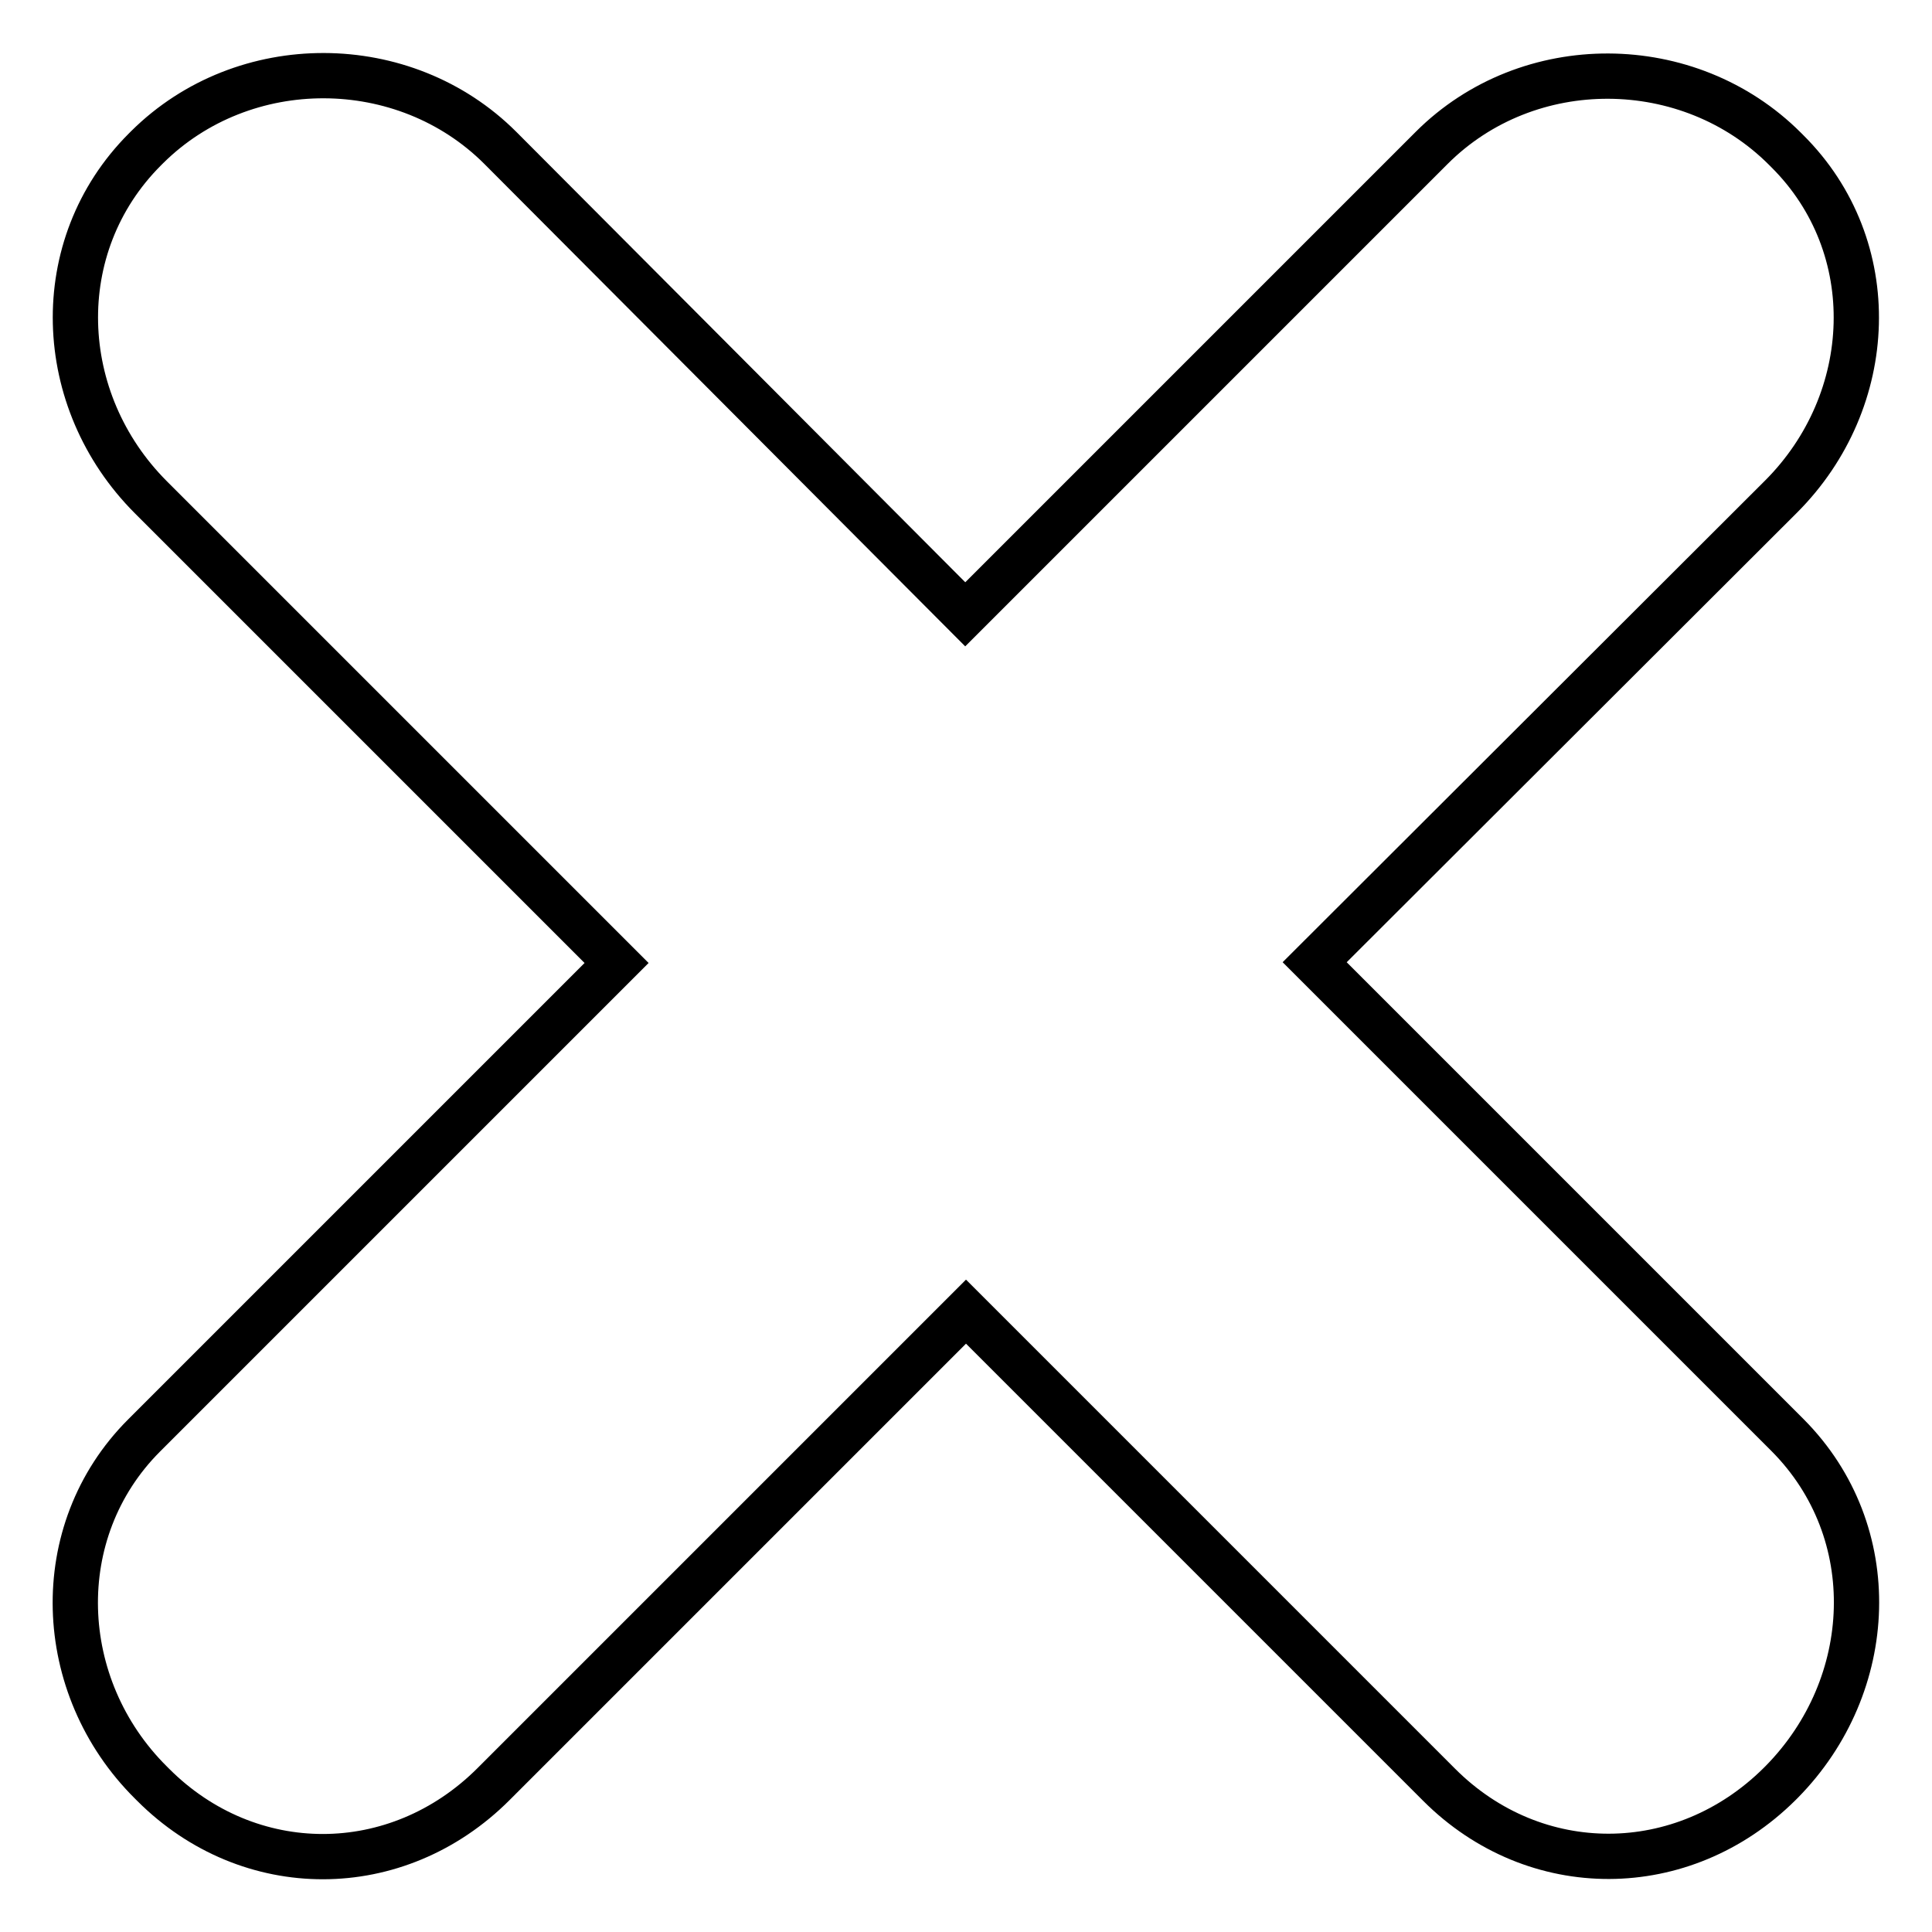
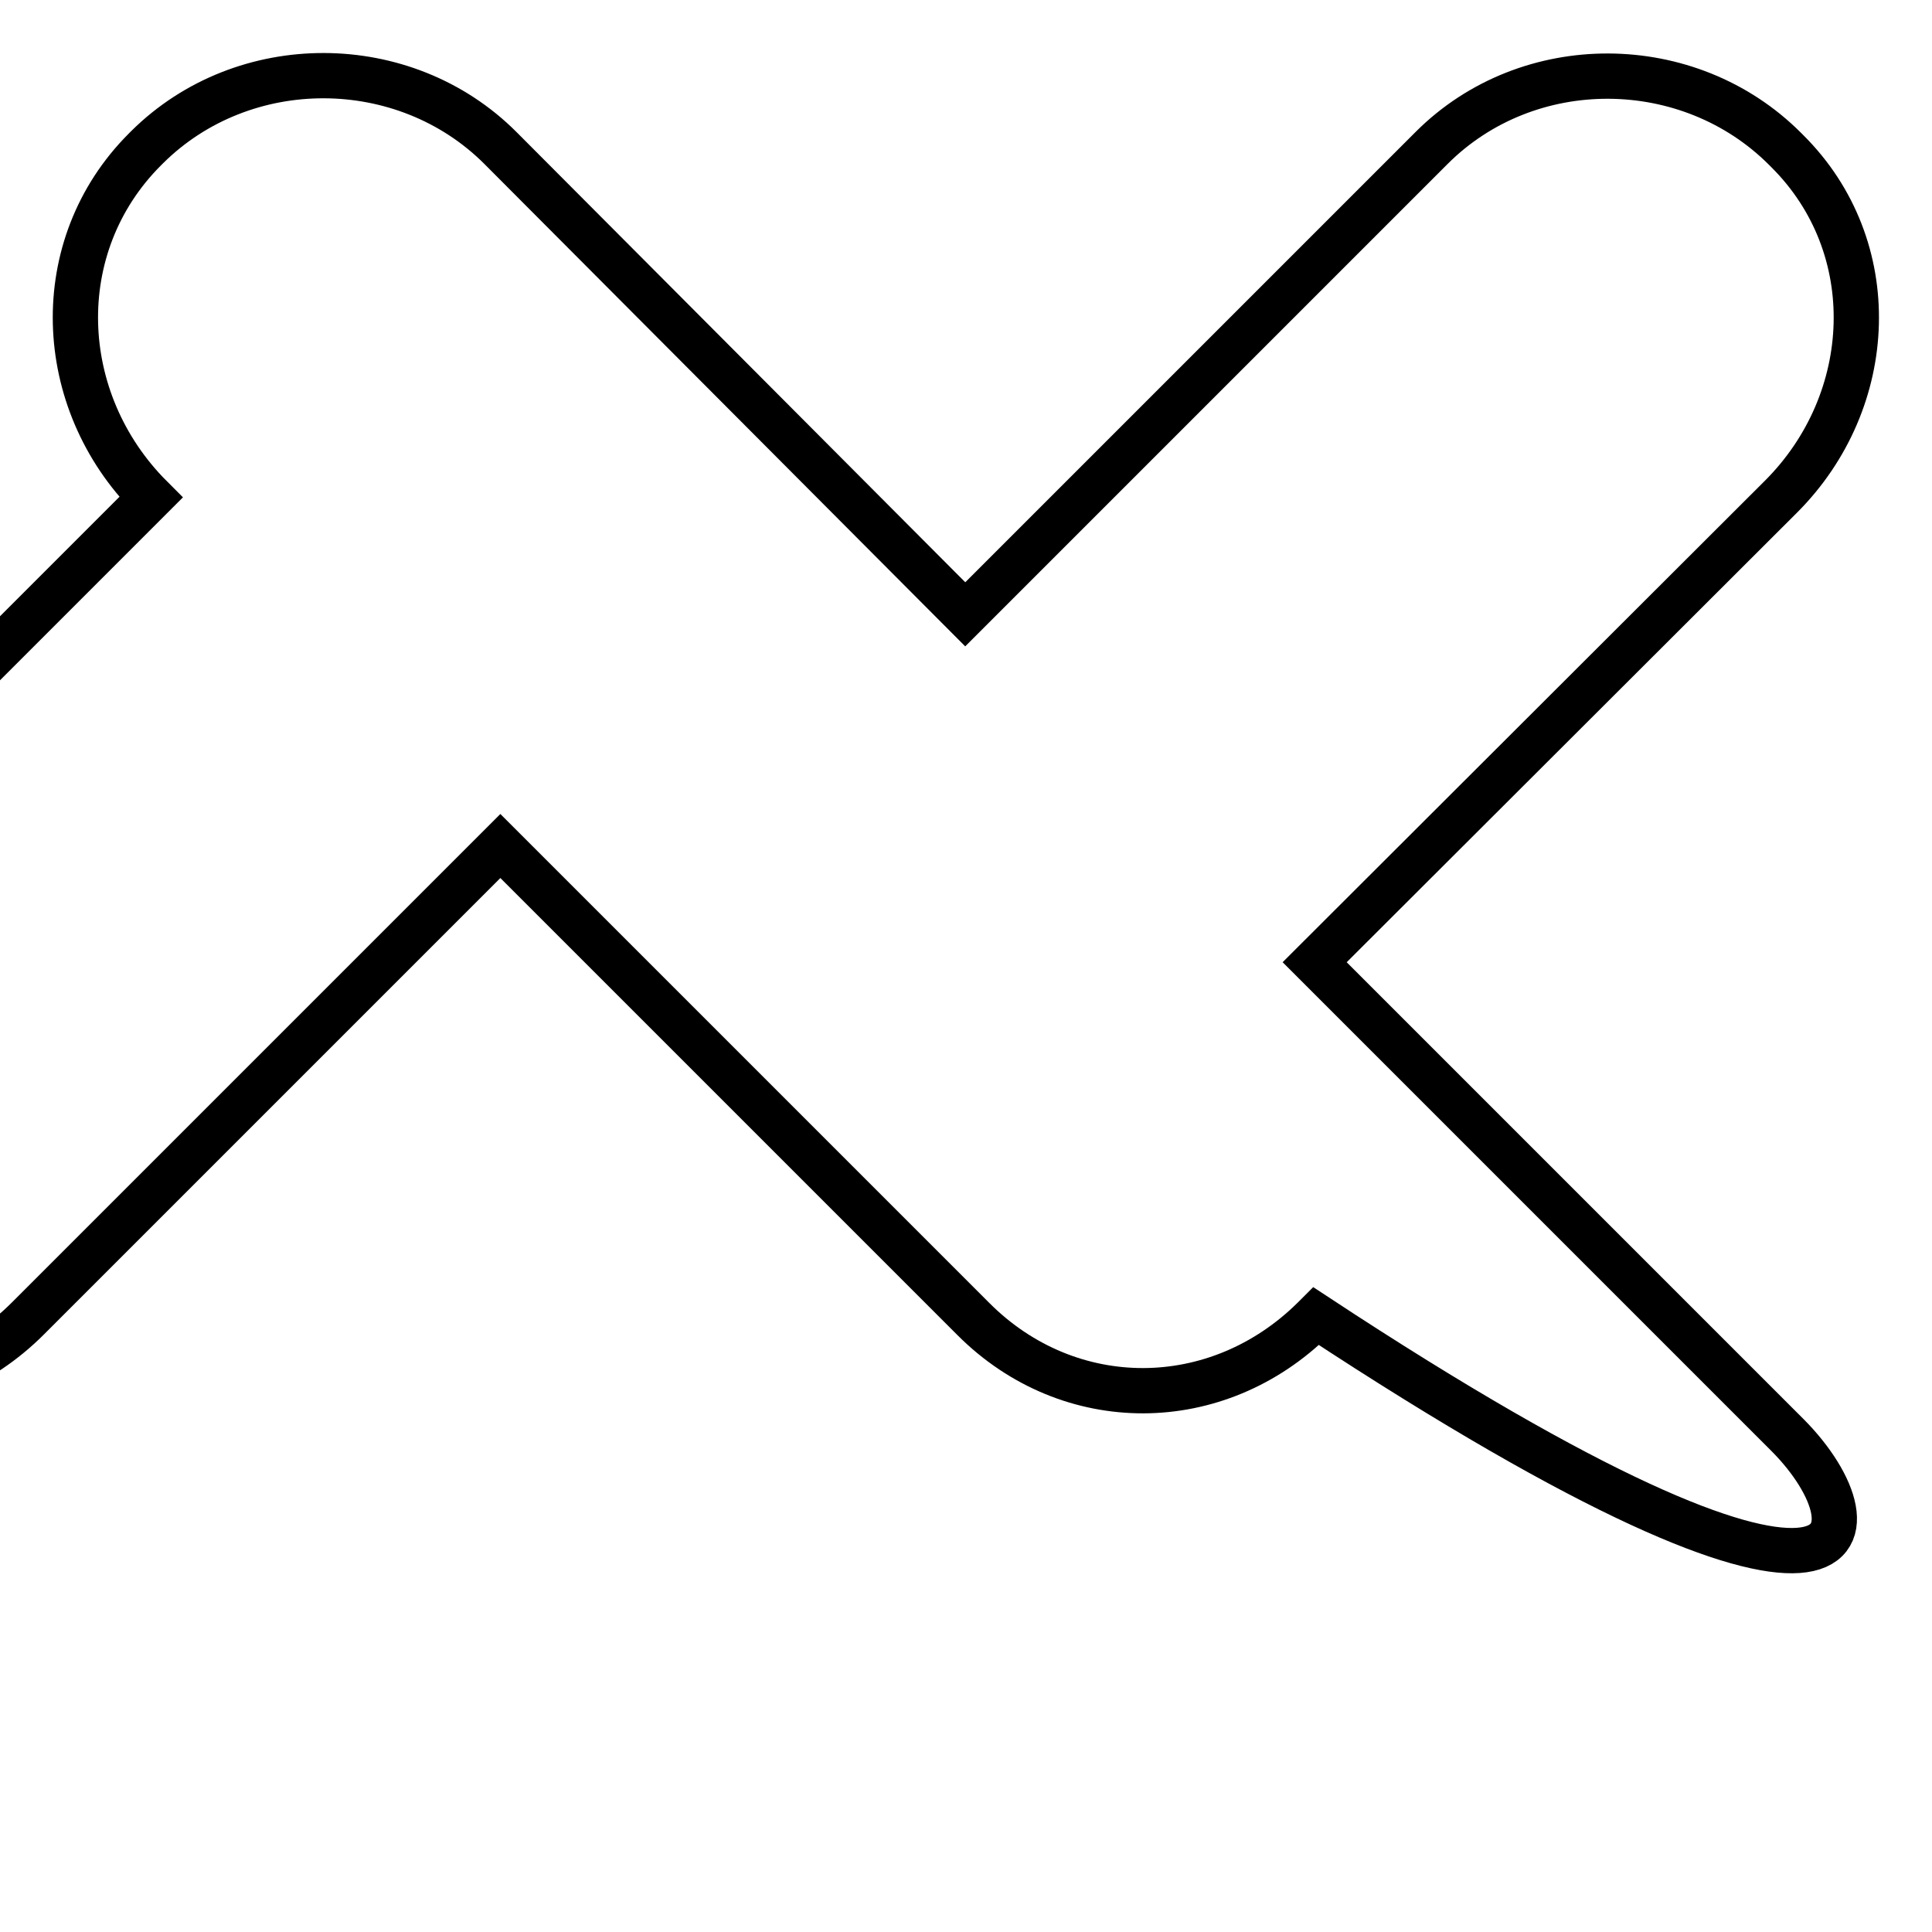
<svg xmlns="http://www.w3.org/2000/svg" version="1.1" x="0px" y="0px" viewBox="0 0 256 256" enable-background="new 0 0 256 256" xml:space="preserve">
  <g>
-     <path stroke-width="6" fill-opacity="0" stroke="#000000" d="M236.9,190.2l-62.7-62.7L236,65.8c12.7-12.7,13.6-33.1,0.8-45.8l-0.3-0.3c-12.7-12.7-34-12.9-46.8-0.1 l-61.8,61.8L66.3,19.6c-12.7-12.7-34-12.8-46.8-0.1l-0.3,0.3C6.4,32.6,7.2,53.1,20,65.9l61.7,61.7l-62.6,62.6 c-12.7,12.7-11.9,33.3,0.9,46l0.3,0.3c12.7,12.7,32.3,12.7,45.1-0.1l62.6-62.6l62.7,62.7c12.7,12.7,32.3,12.6,45.1-0.1l0.3-0.3 C248.7,223.3,249.6,203,236.9,190.2L236.9,190.2z" />
+     <path stroke-width="6" fill-opacity="0" stroke="#000000" d="M236.9,190.2l-62.7-62.7L236,65.8c12.7-12.7,13.6-33.1,0.8-45.8l-0.3-0.3c-12.7-12.7-34-12.9-46.8-0.1 l-61.8,61.8L66.3,19.6c-12.7-12.7-34-12.8-46.8-0.1l-0.3,0.3C6.4,32.6,7.2,53.1,20,65.9l-62.6,62.6 c-12.7,12.7-11.9,33.3,0.9,46l0.3,0.3c12.7,12.7,32.3,12.7,45.1-0.1l62.6-62.6l62.7,62.7c12.7,12.7,32.3,12.6,45.1-0.1l0.3-0.3 C248.7,223.3,249.6,203,236.9,190.2L236.9,190.2z" />
  </g>
</svg>